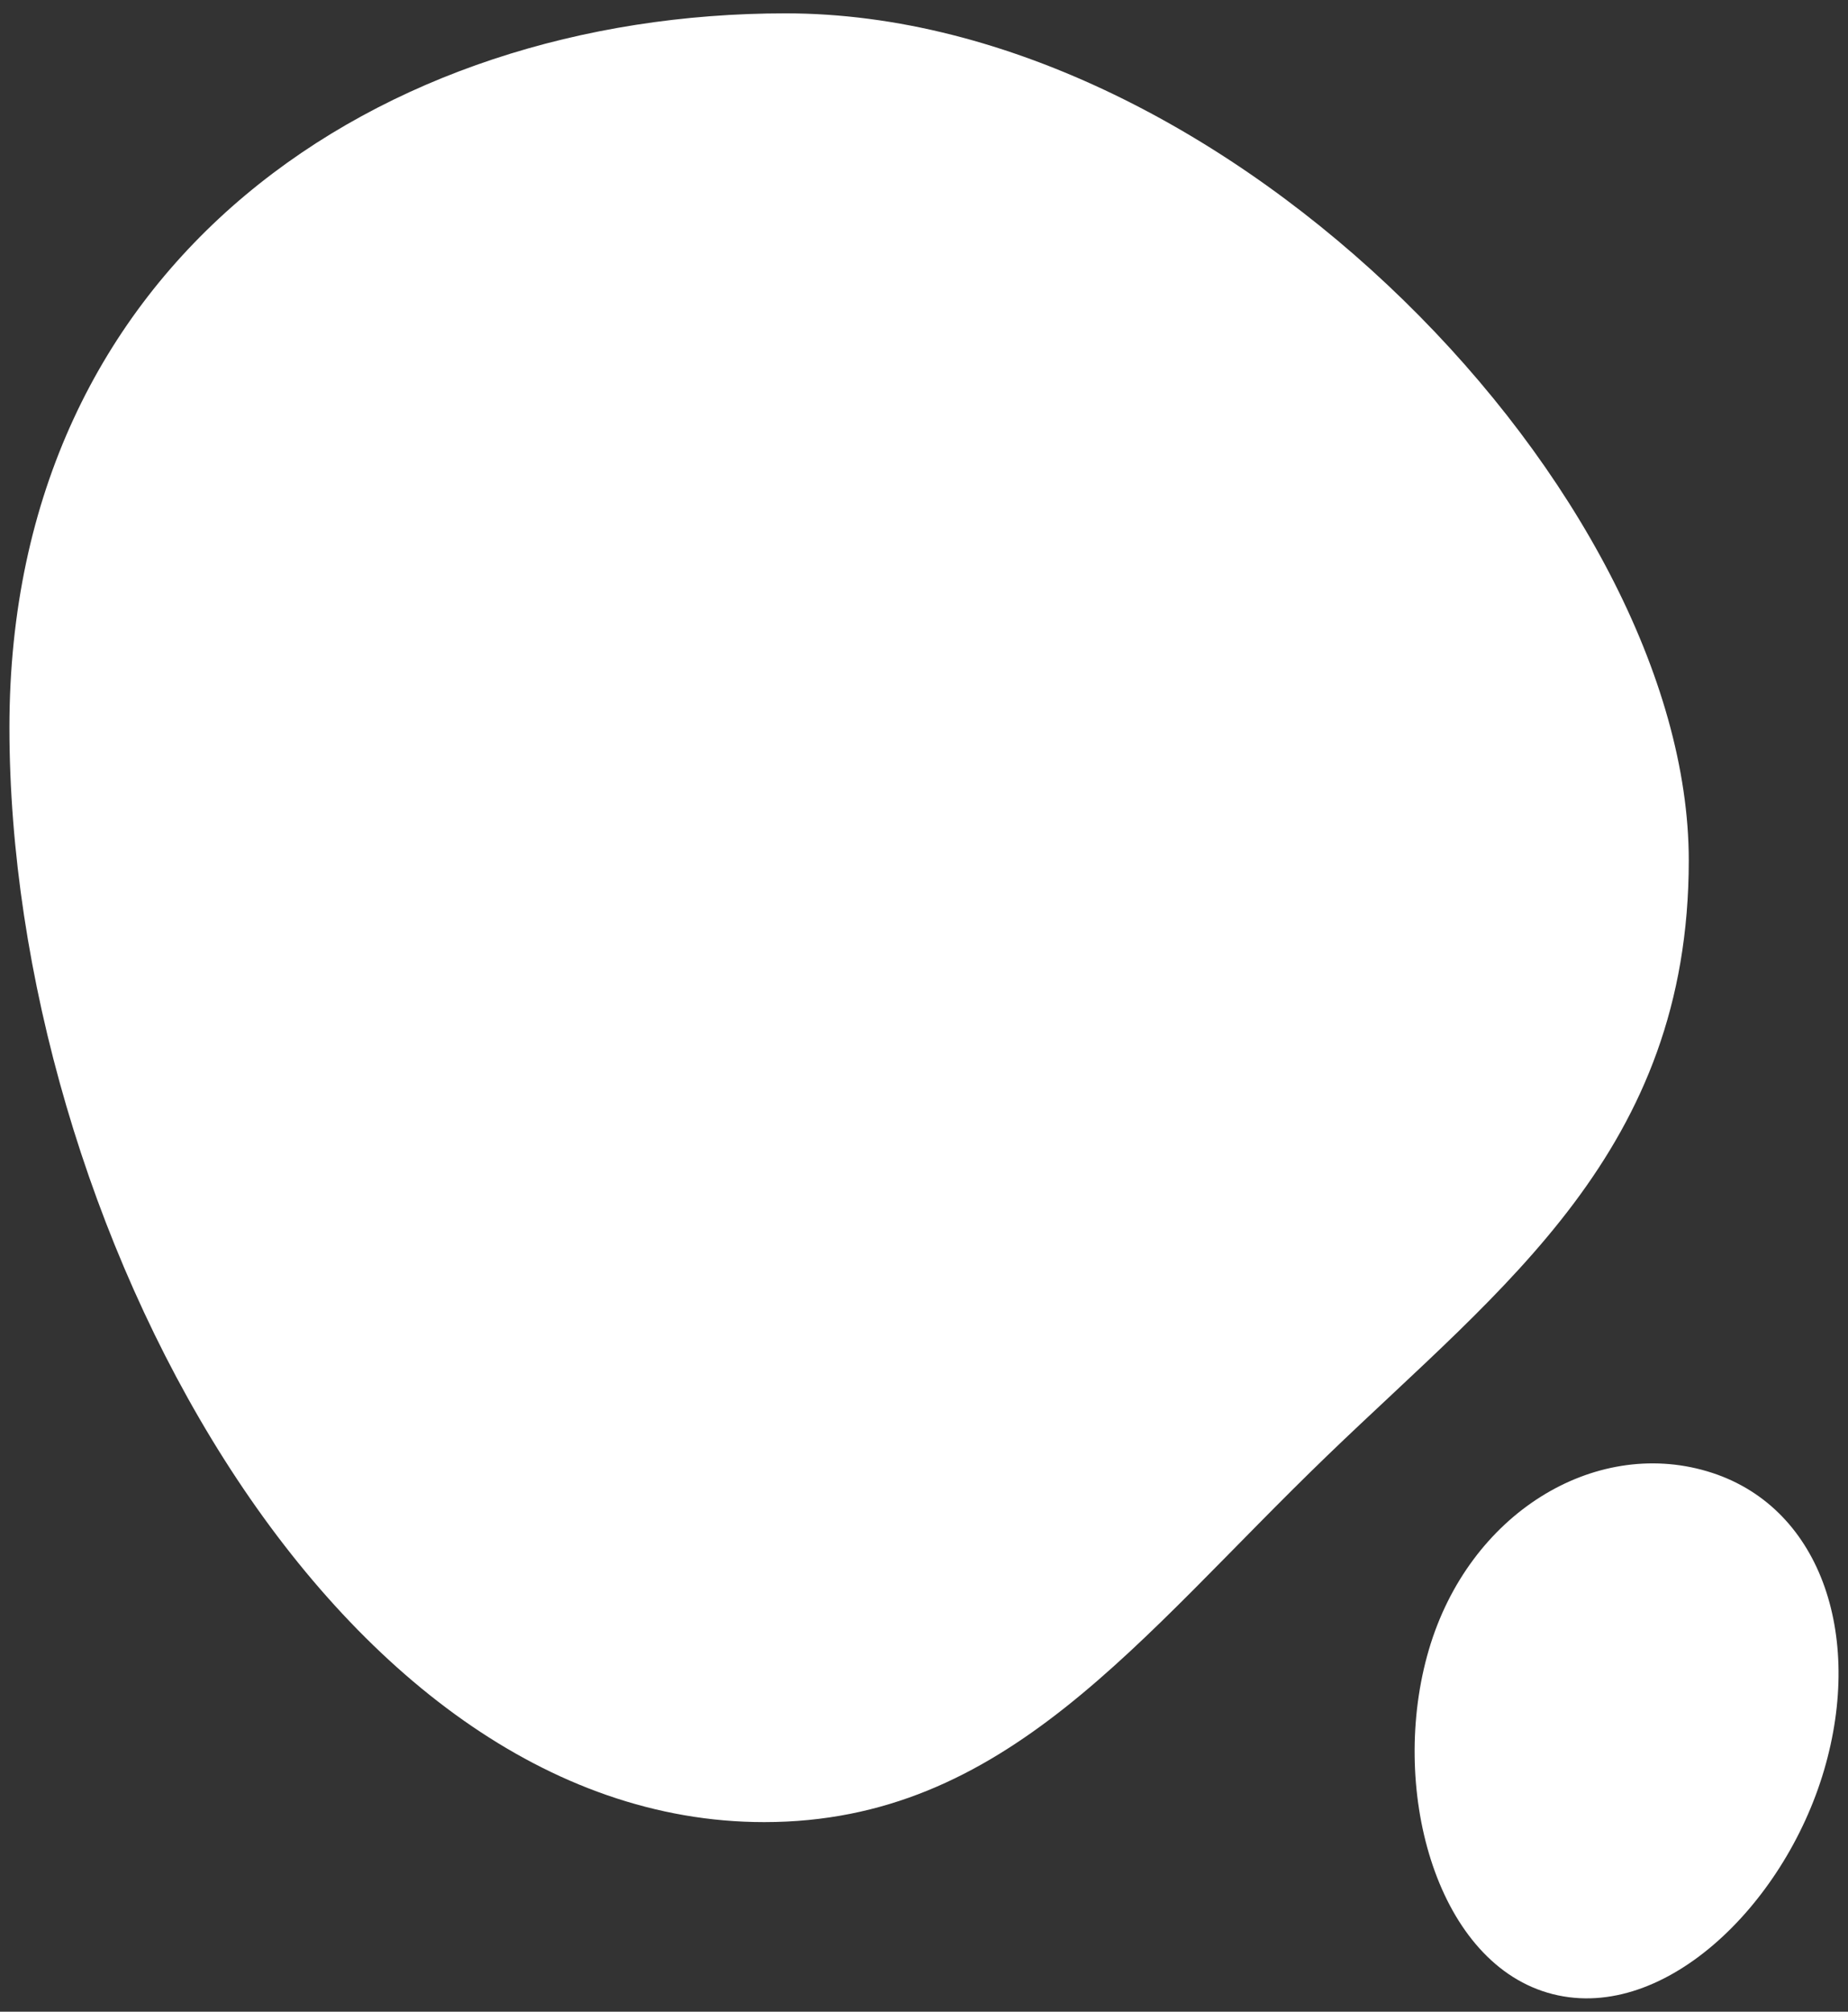
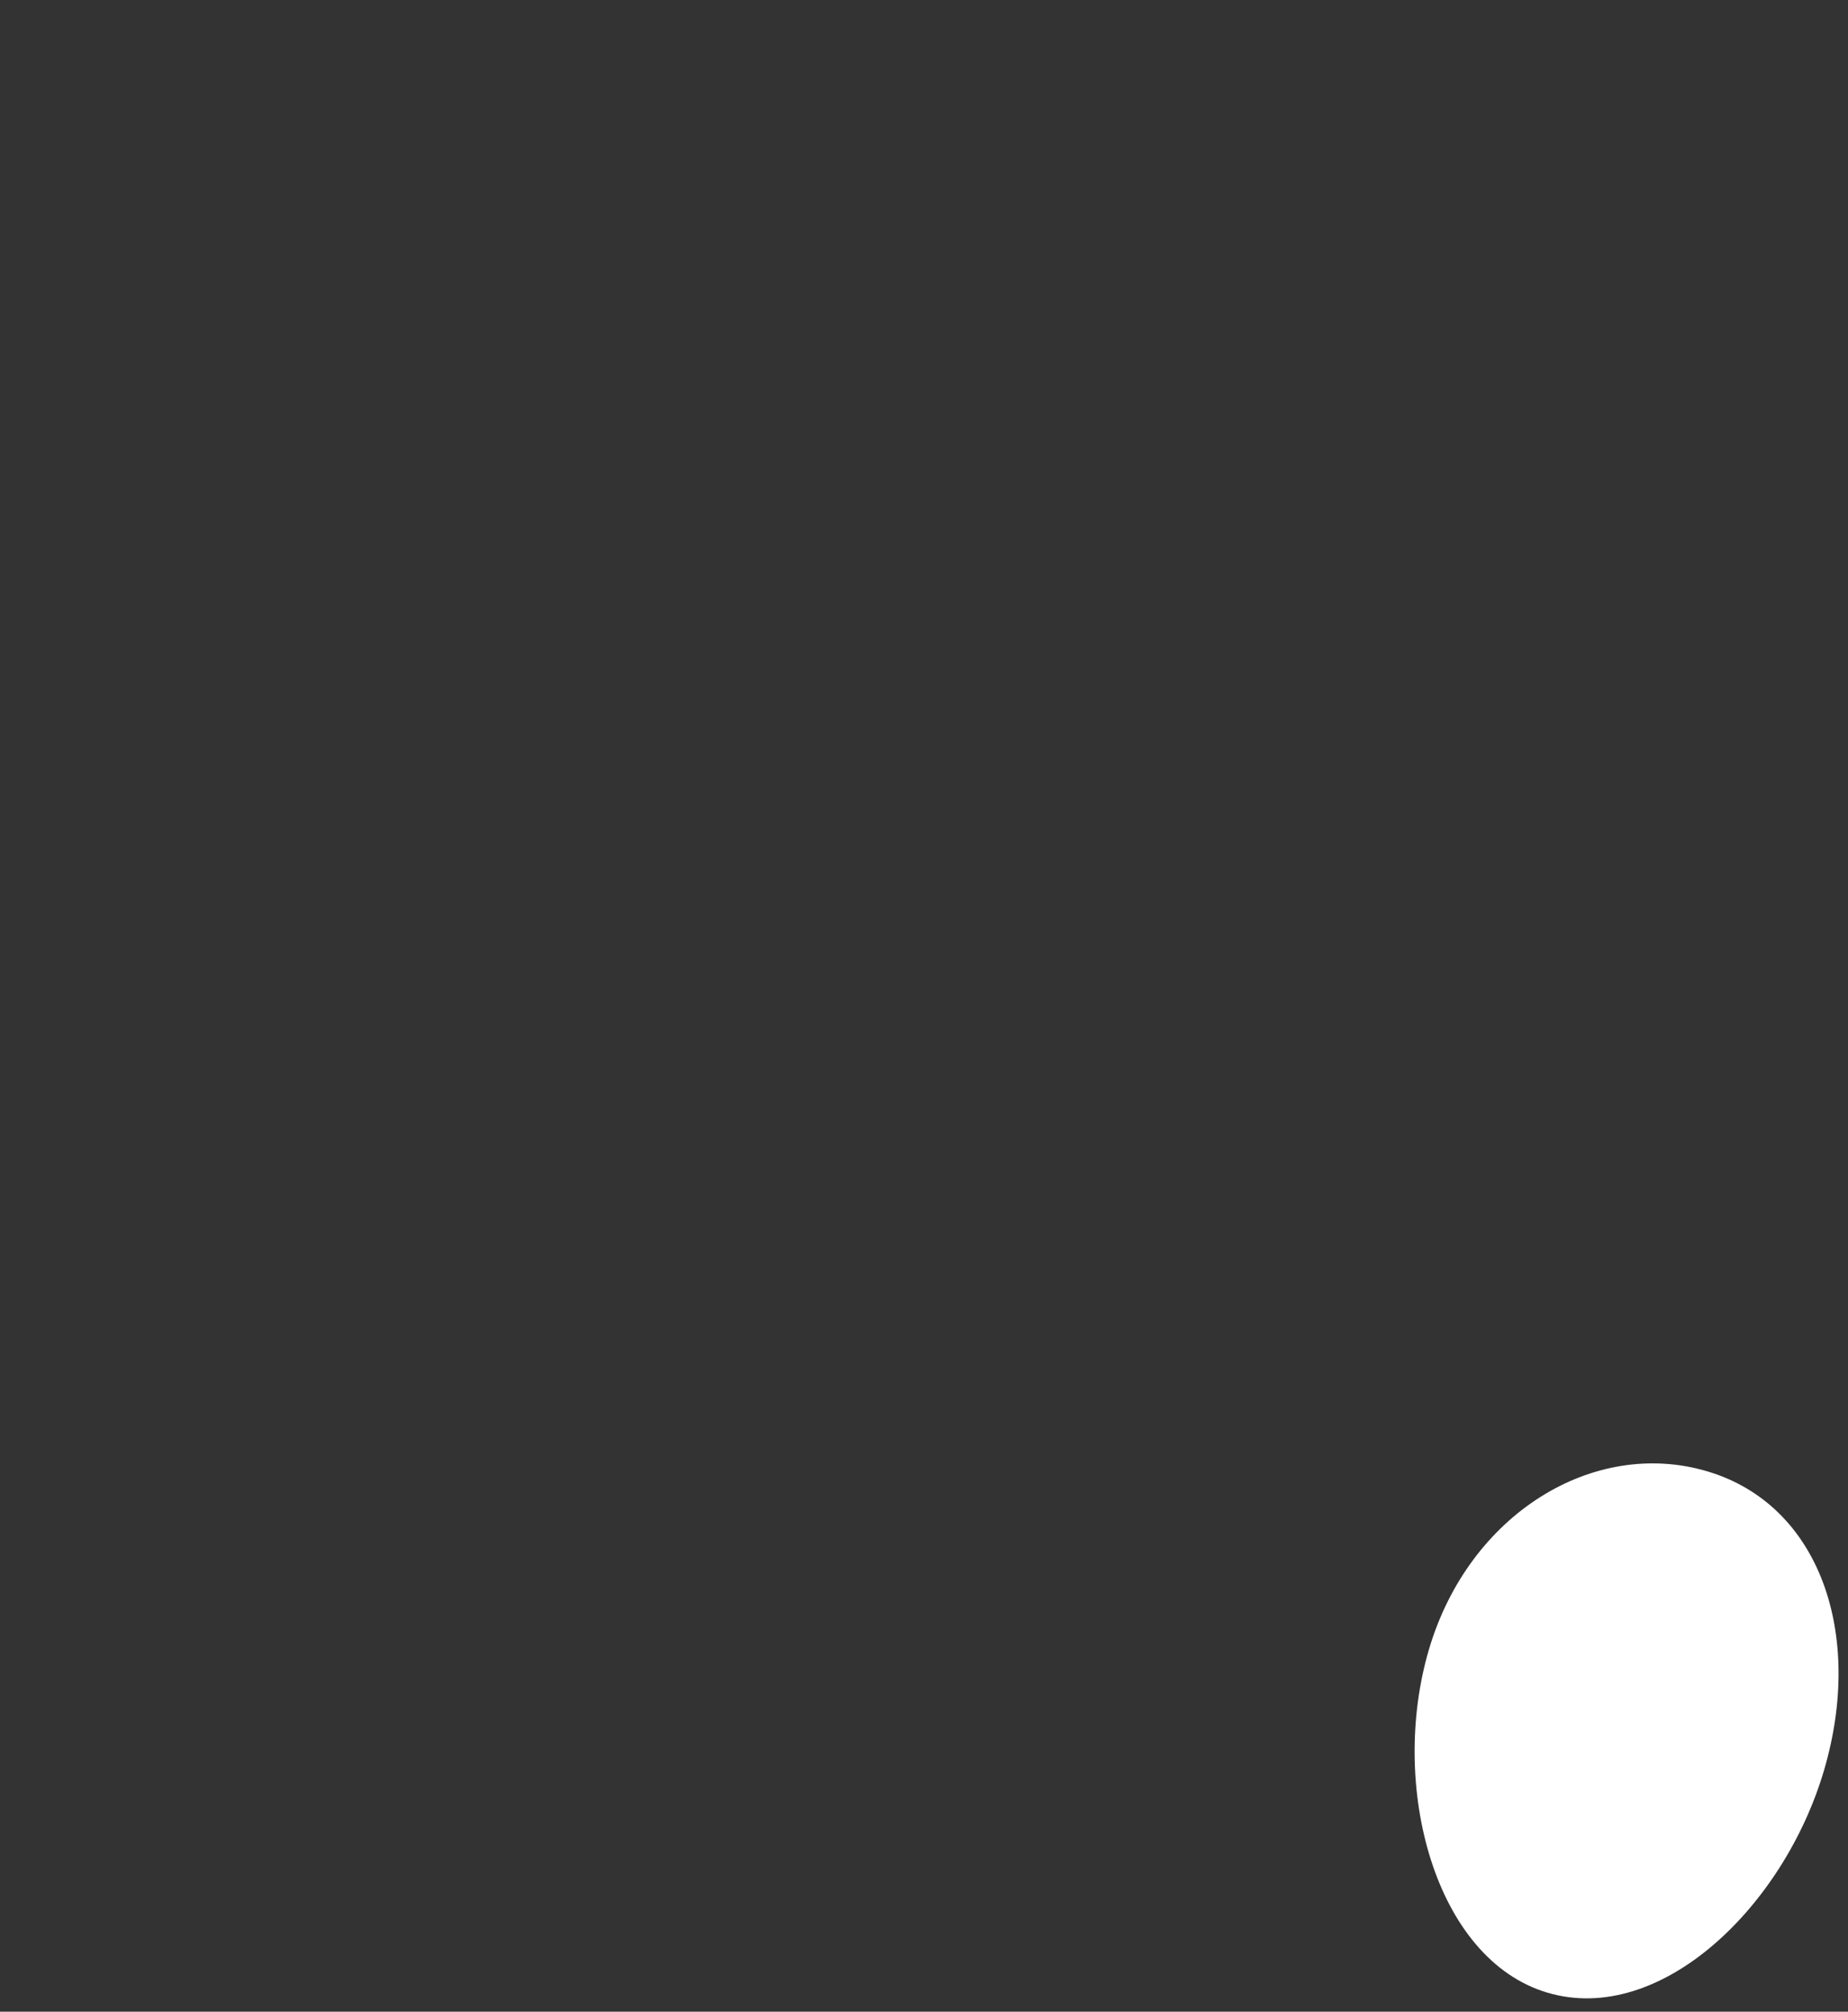
<svg xmlns="http://www.w3.org/2000/svg" width="68" height="74" viewBox="0 0 68 74" fill="none">
  <rect x="0" y="0" width="68" height="74" fill="#333333" stroke="none" />
  <g id="Group">
-     <path id="Vector" d="M62.141 31.648C62.141 42.316 55.305 47.31 48.848 53.536C41.841 60.287 37.012 67.026 28.121 67.026C12.16 67.026 0.347 44.863 0.347 26.756C0.347 9.571 13.978 0.491 28.907 0.491C45.245 0.491 62.14 18.258 62.141 31.648Z" fill="white" />
    <path id="Vector_2" d="M67.118 65.12C65.642 70.136 61.101 74.526 56.946 73.302C52.793 72.074 51.103 65.697 52.578 60.681C54.055 55.671 58.653 52.892 62.809 54.119C66.963 55.343 68.595 60.109 67.118 65.12Z" fill="white" />
  </g>
</svg>